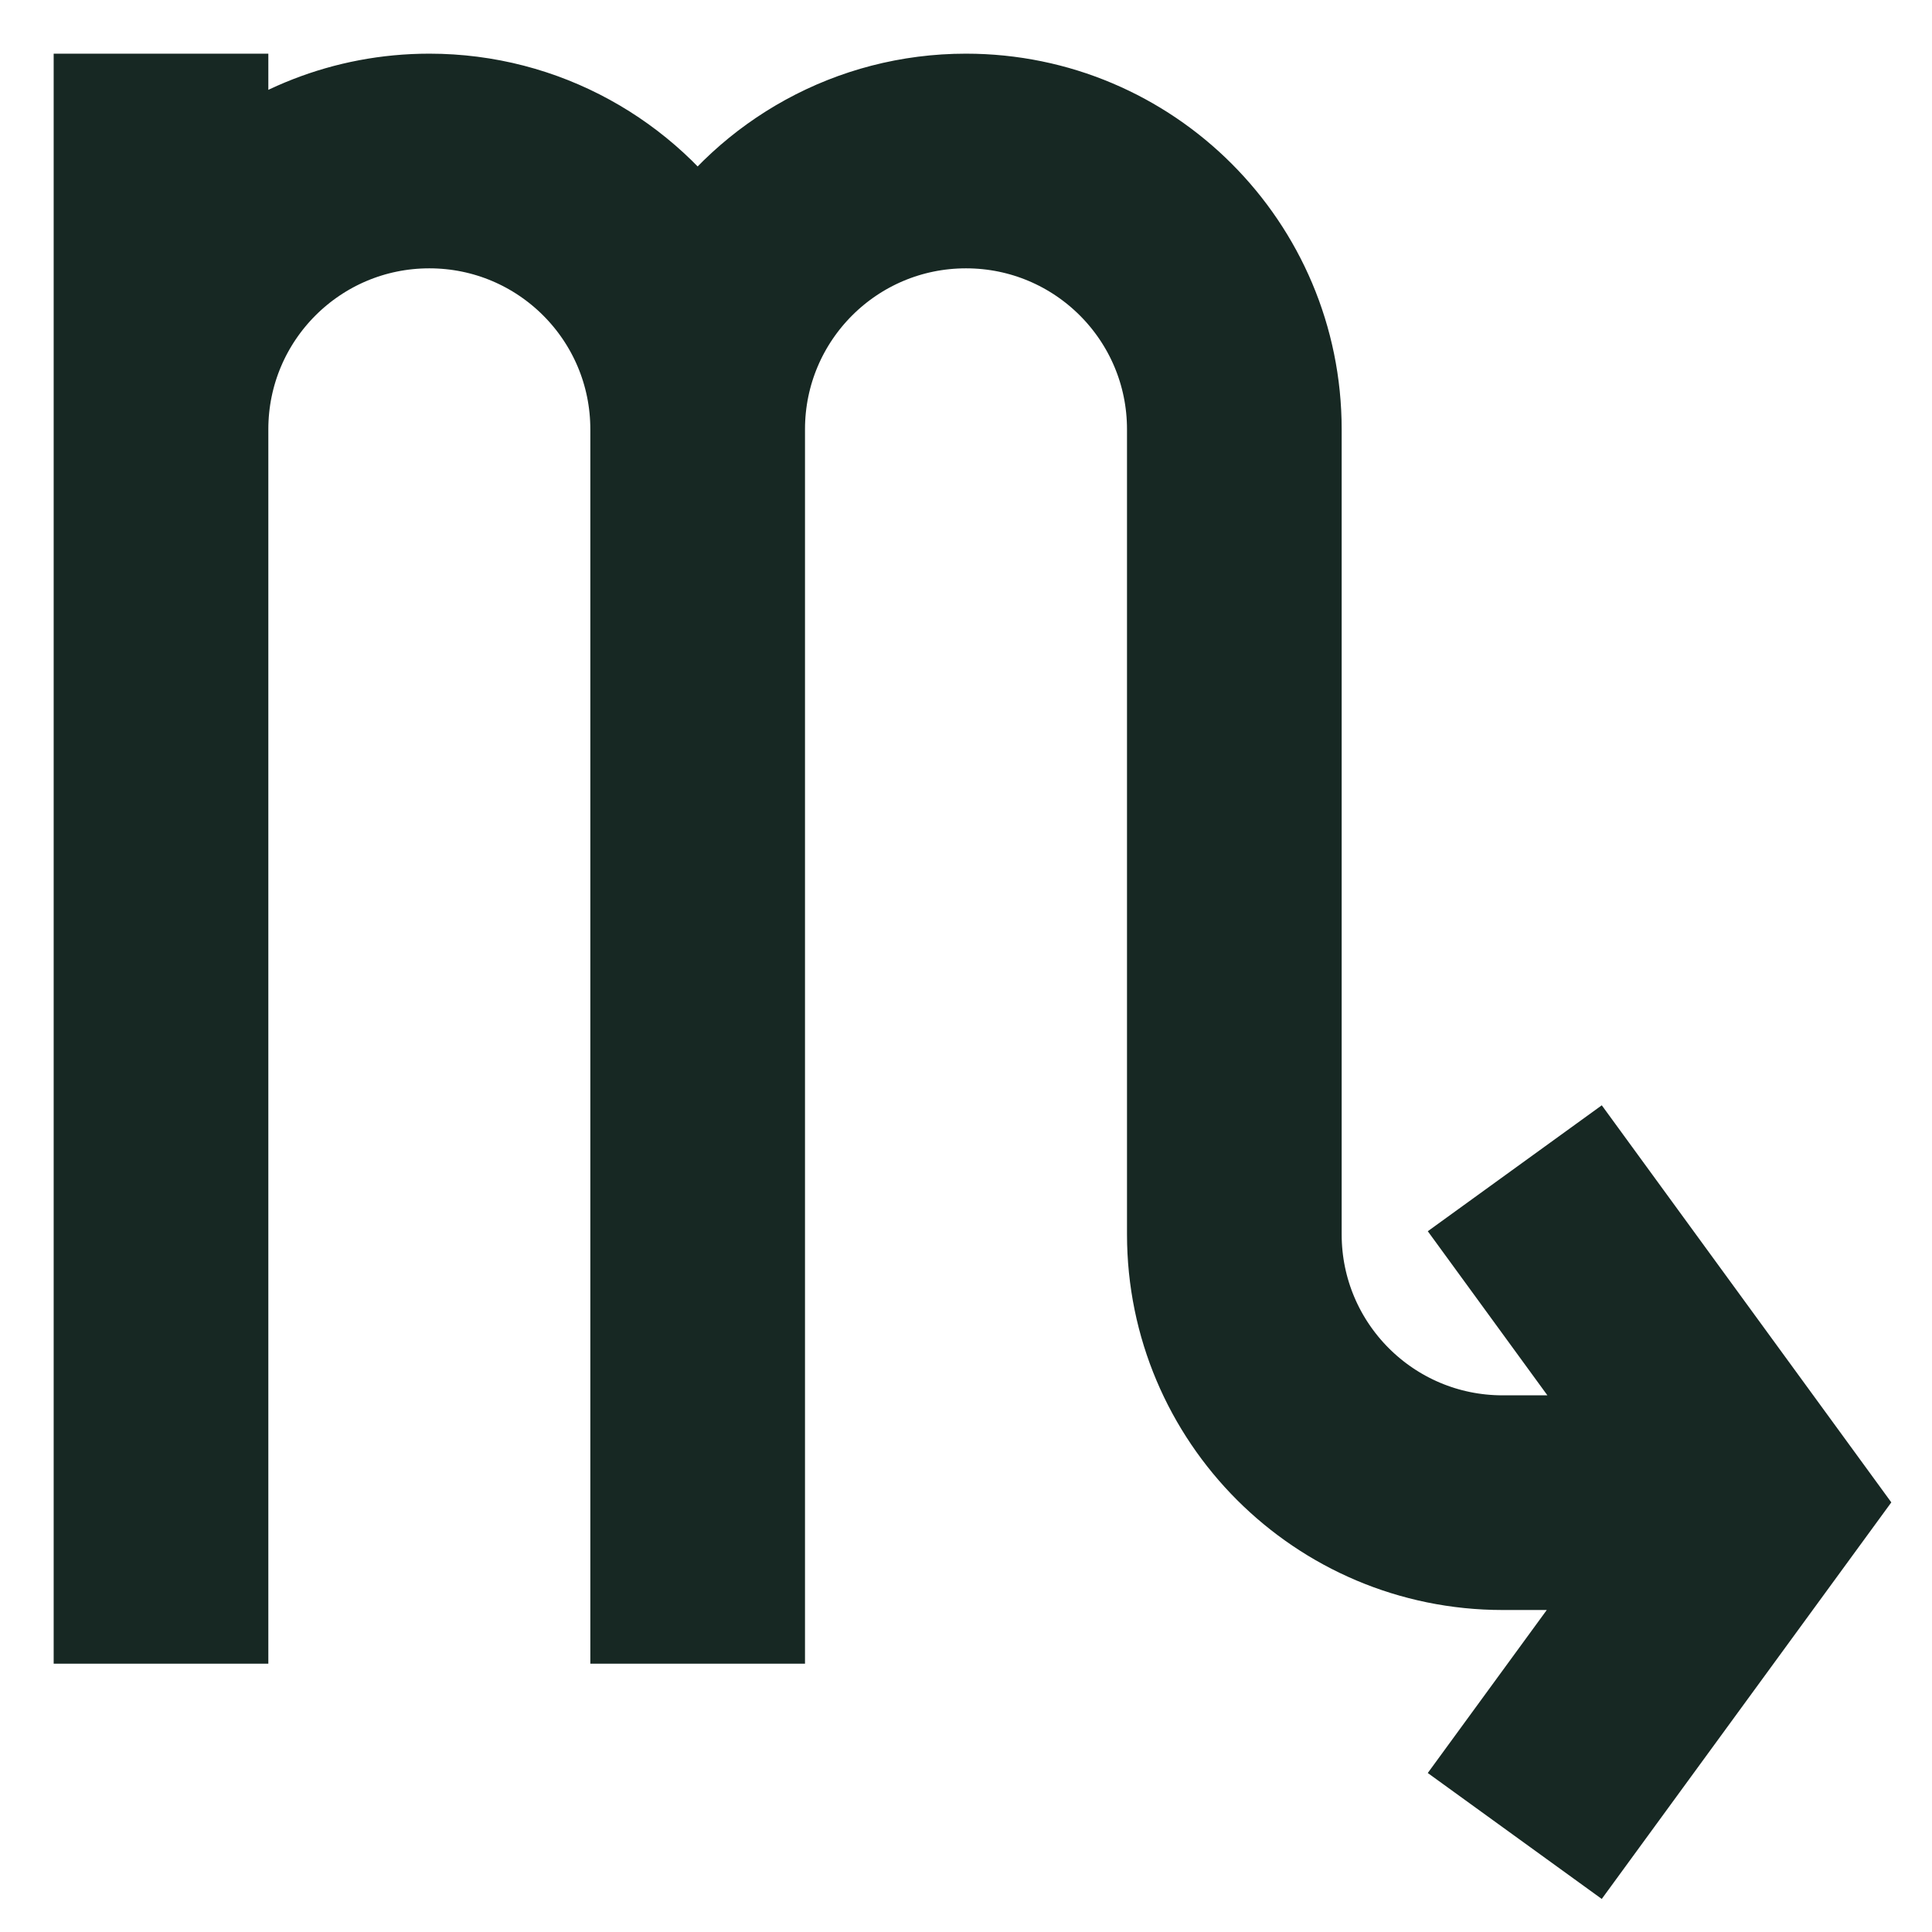
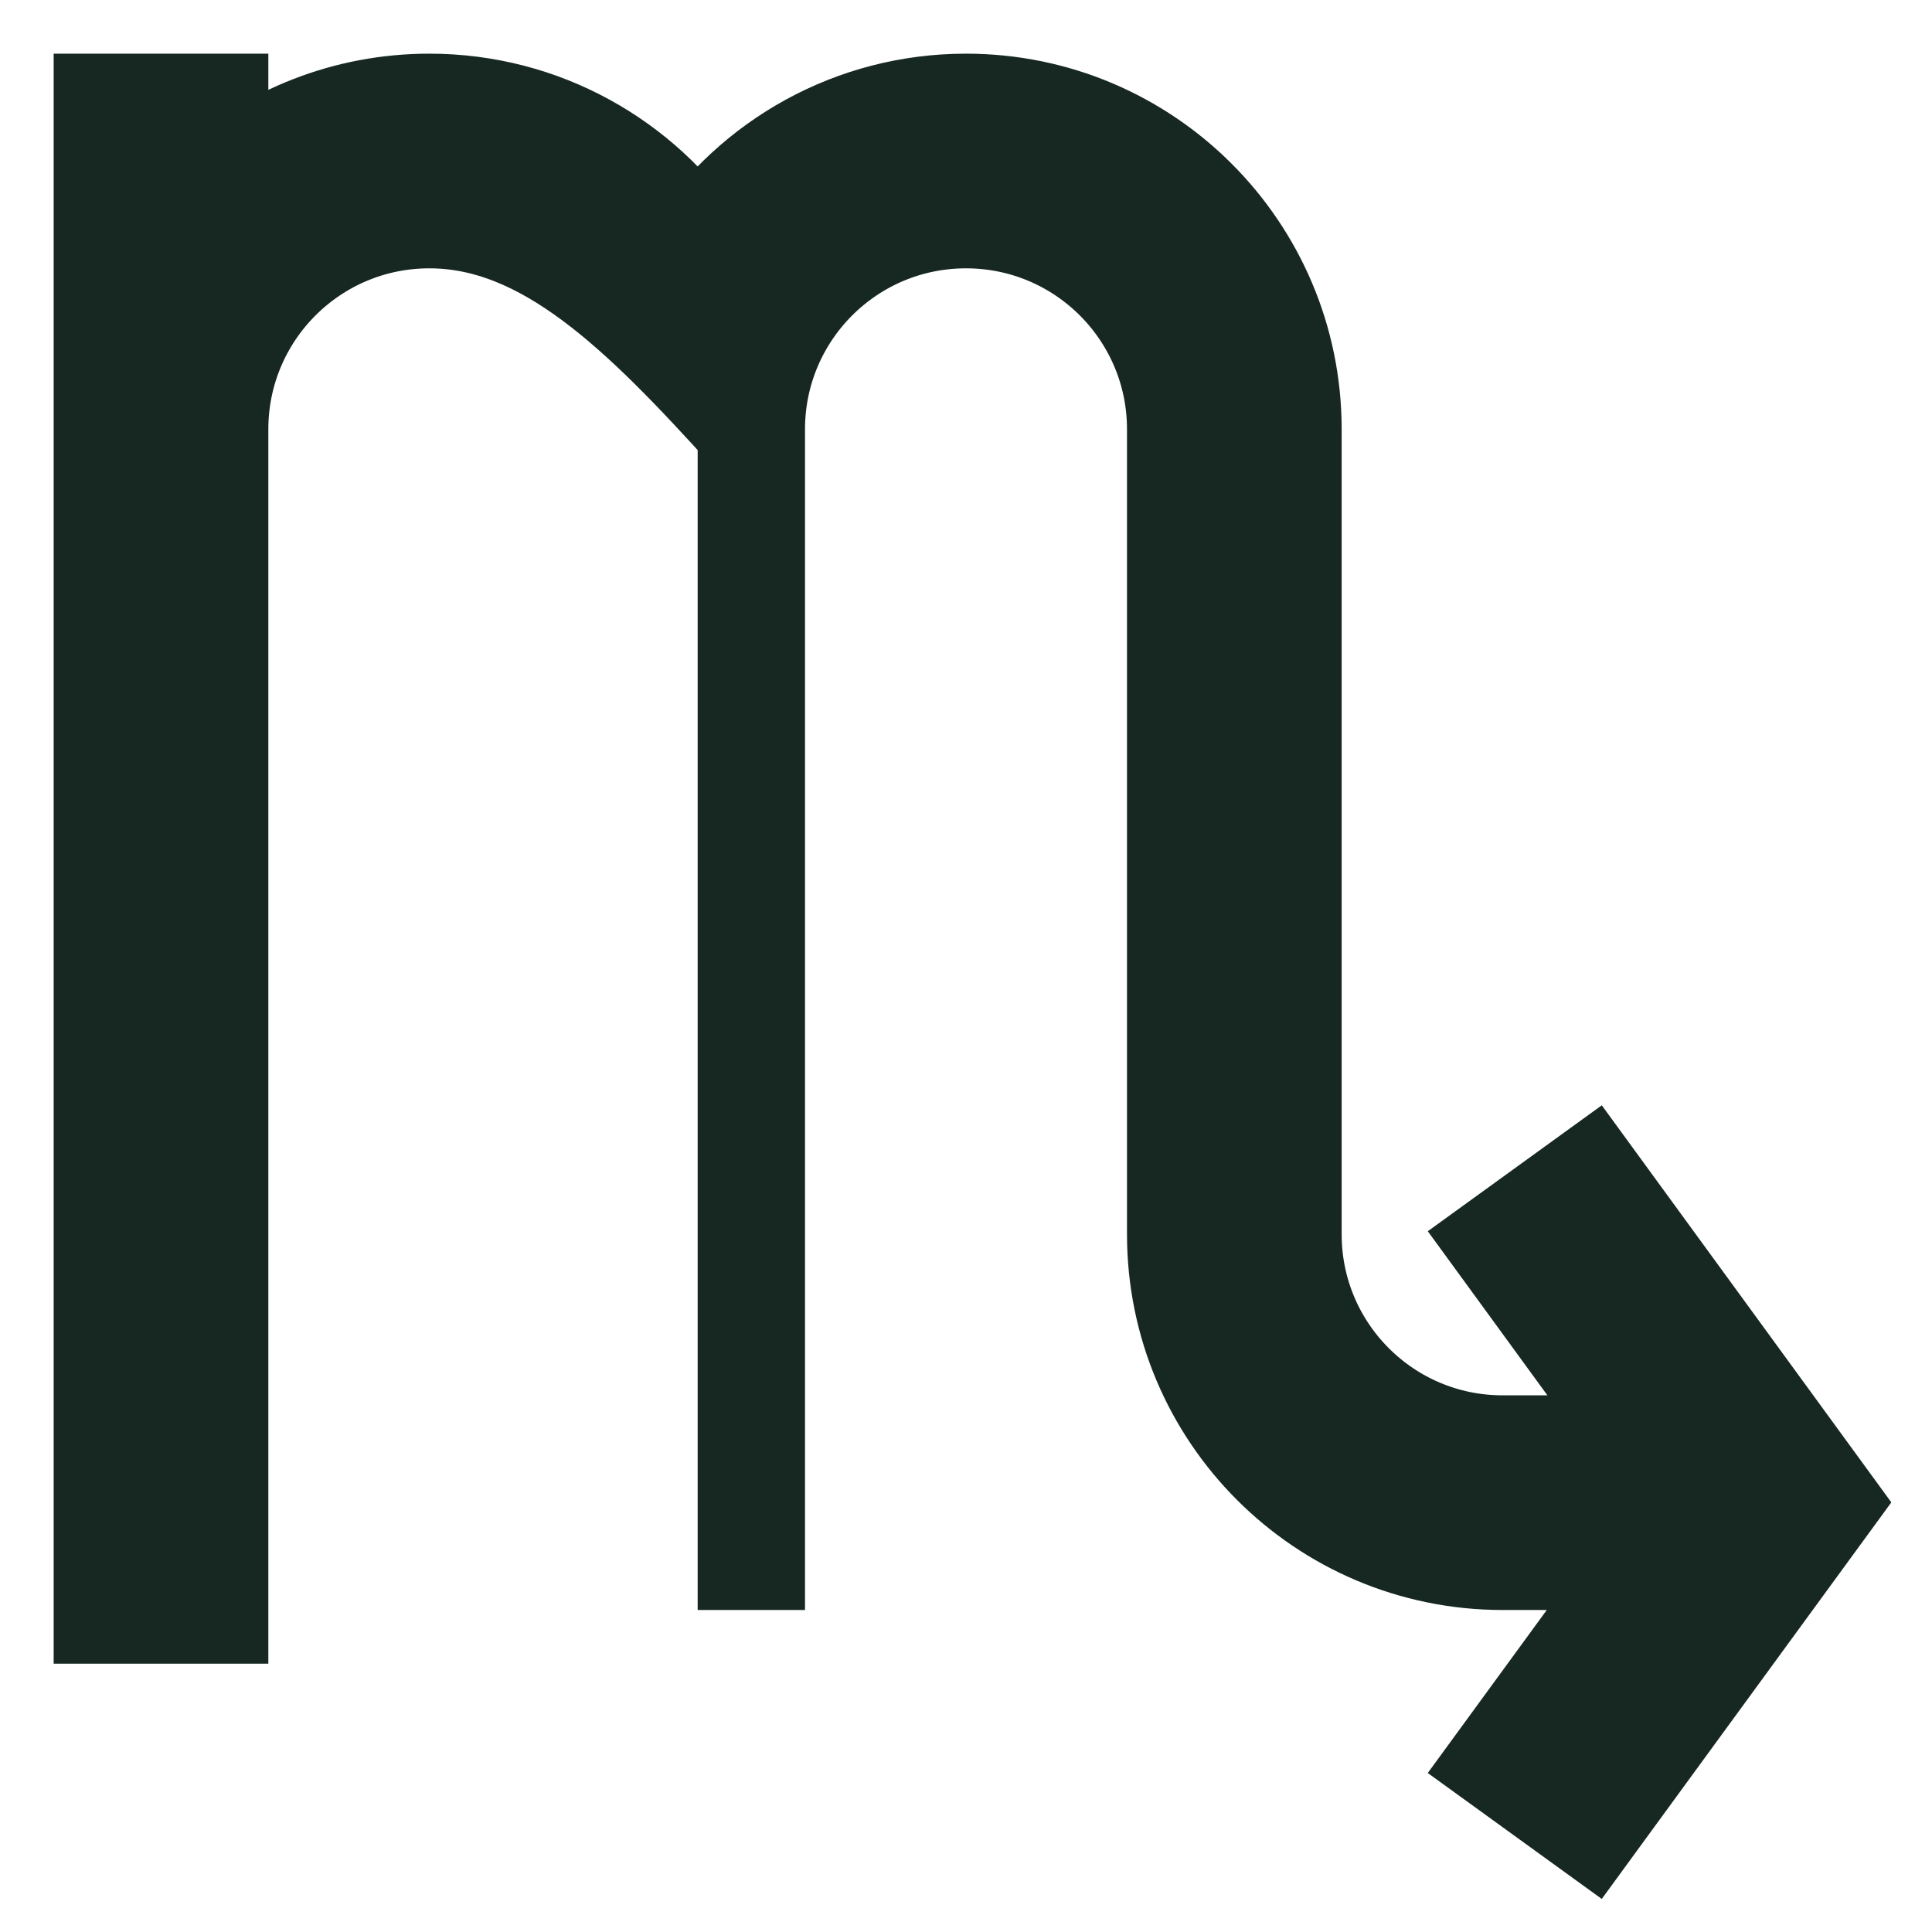
<svg xmlns="http://www.w3.org/2000/svg" width="18" height="18" viewBox="0 0 18 18" fill="none">
-   <path fill-rule="evenodd" clip-rule="evenodd" d="M4 2C2.895 2 2 2.895 2 4V15H1V4V1H2V1.764C2.531 1.289 3.232 1 4 1C5.043 1 5.963 1.533 6.5 2.341C7.037 1.533 7.957 1 9 1C10.657 1 12 2.343 12 4V11.5C12 12.605 12.895 13.5 14 13.5H15.4L14.002 11.582L14.813 10.995L17.002 13.997L14.813 16.995L14.002 16.408L15.395 14.5H14C12.343 14.5 11 13.157 11 11.5V4C11 2.895 10.105 2 9 2C7.895 2 7 2.895 7 4V15H6V4C6 2.895 5.105 2 4 2Z" fill="#172823" stroke="#172823" />
+   <path fill-rule="evenodd" clip-rule="evenodd" d="M4 2C2.895 2 2 2.895 2 4V15H1V4V1H2V1.764C2.531 1.289 3.232 1 4 1C5.043 1 5.963 1.533 6.5 2.341C7.037 1.533 7.957 1 9 1C10.657 1 12 2.343 12 4V11.5C12 12.605 12.895 13.5 14 13.5H15.4L14.002 11.582L14.813 10.995L17.002 13.997L14.813 16.995L14.002 16.408L15.395 14.5H14C12.343 14.5 11 13.157 11 11.5V4C11 2.895 10.105 2 9 2C7.895 2 7 2.895 7 4V15V4C6 2.895 5.105 2 4 2Z" fill="#172823" stroke="#172823" />
</svg>